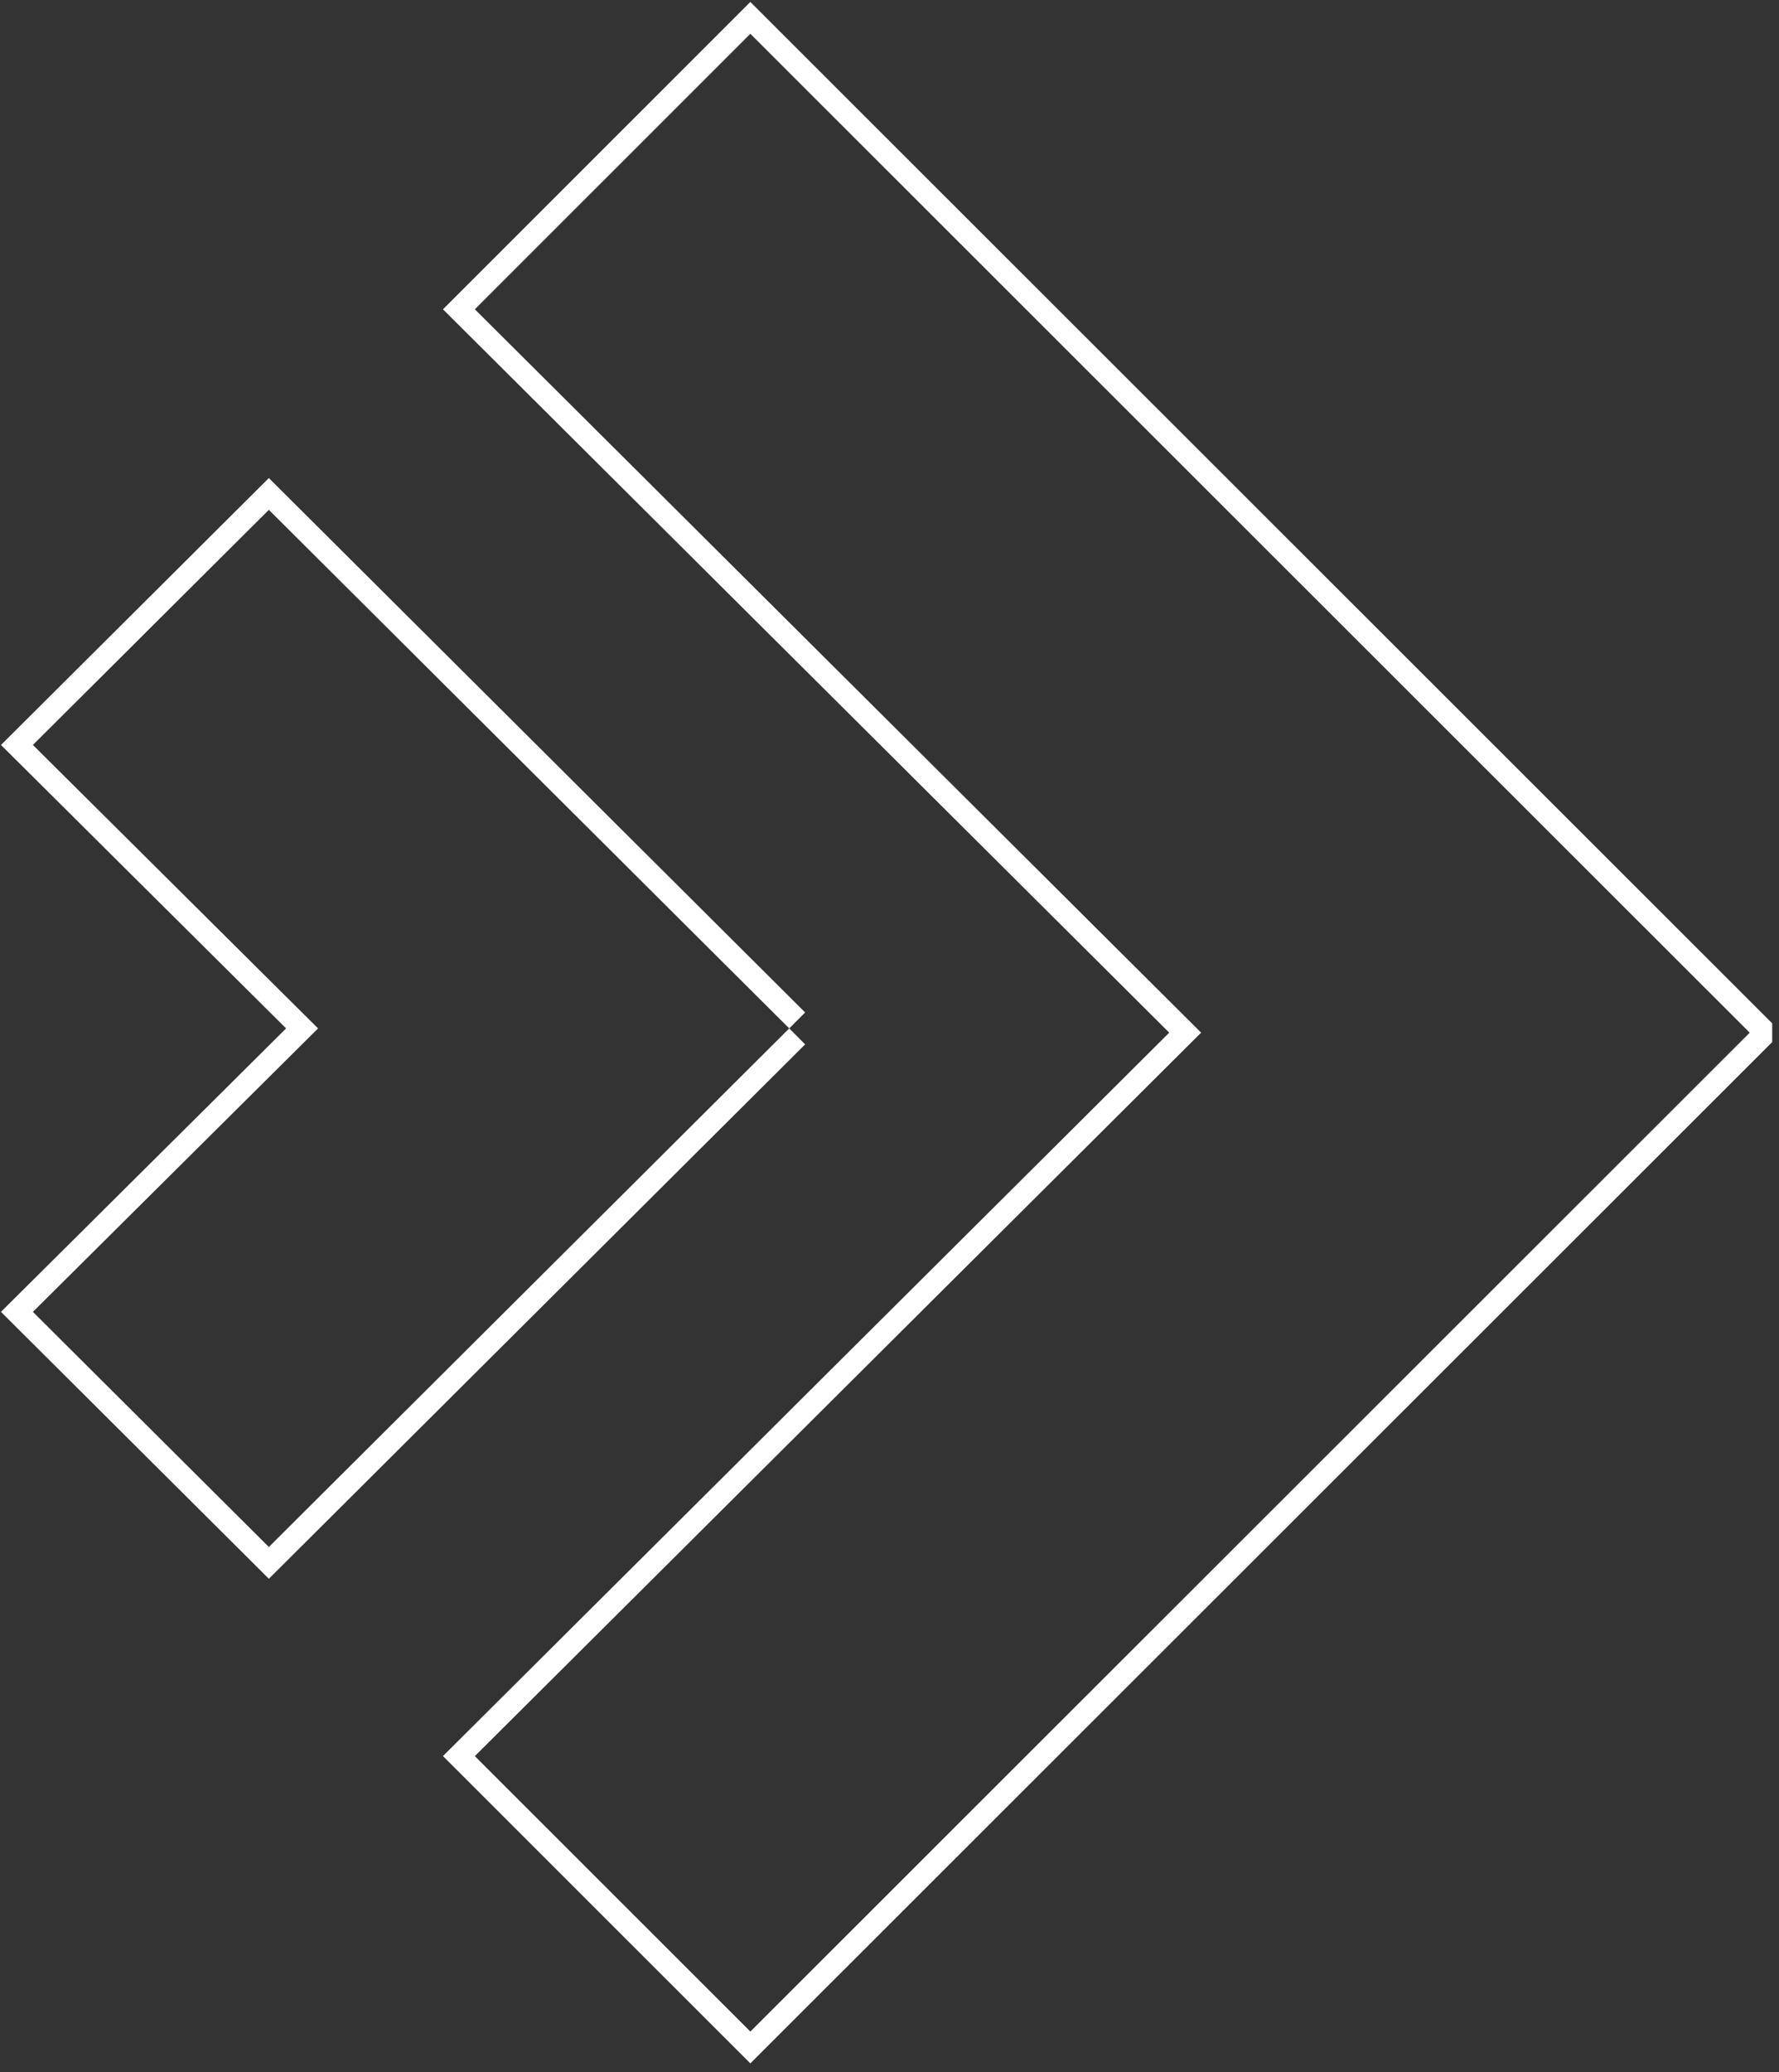
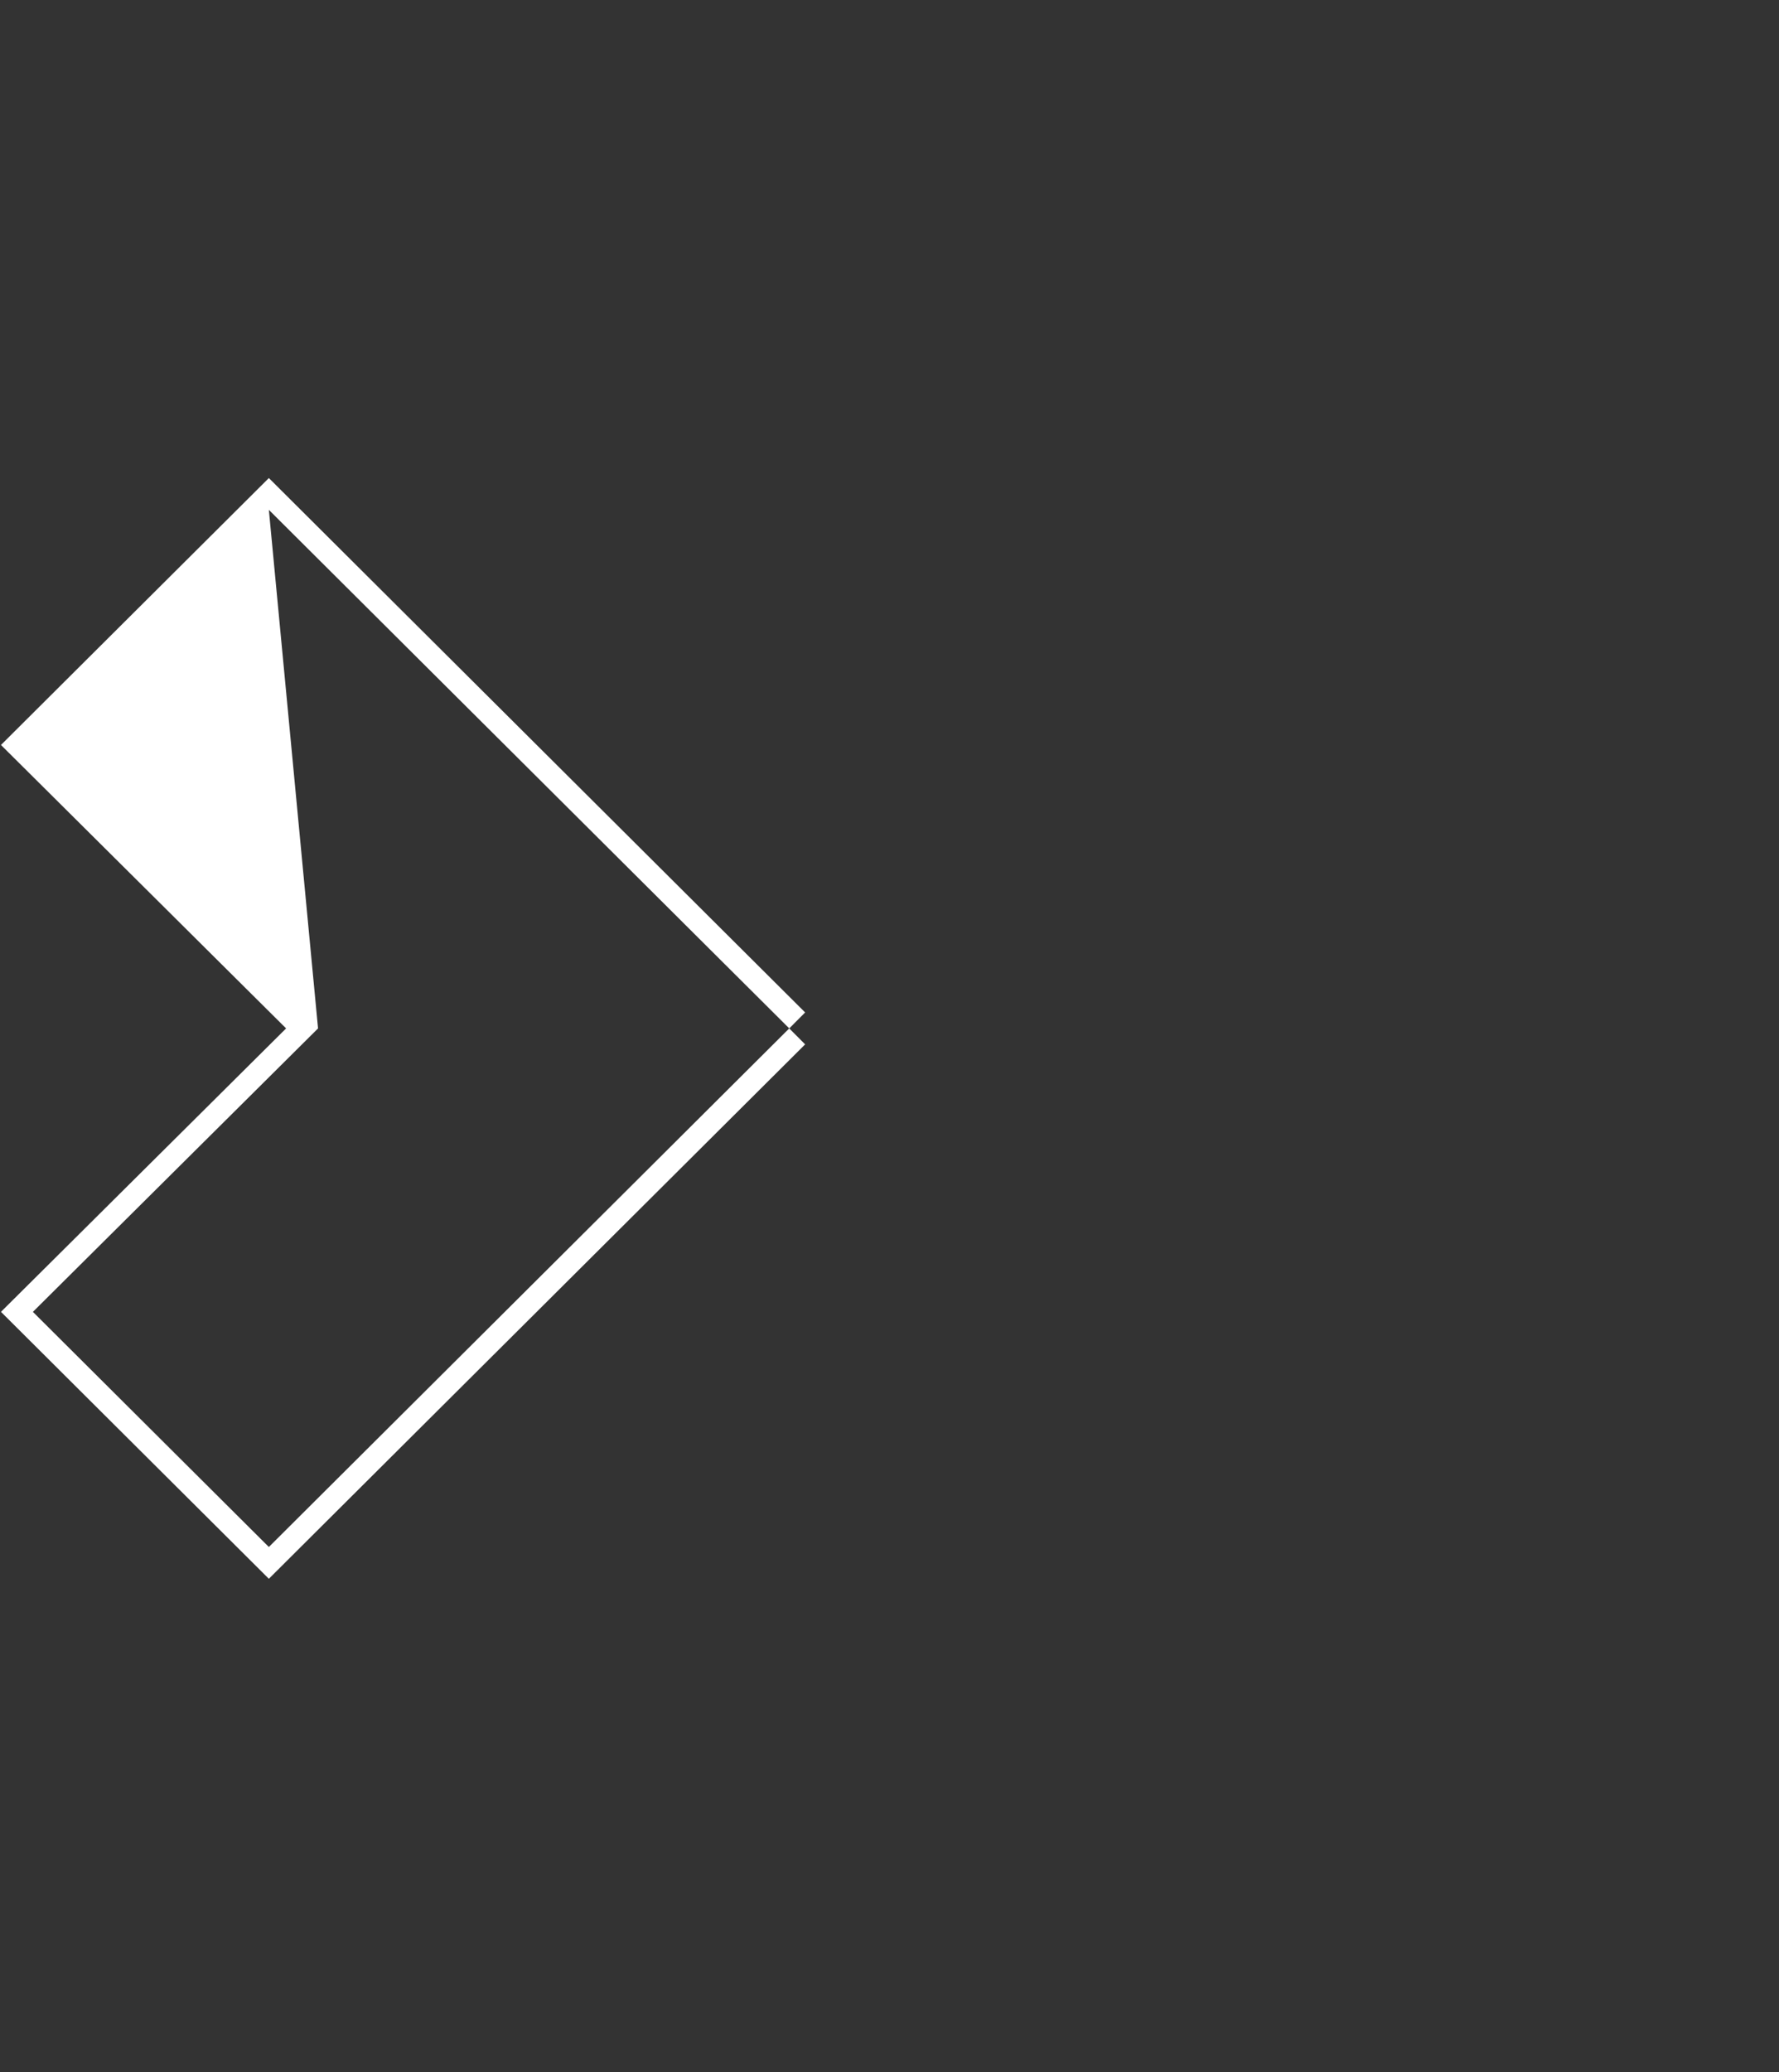
<svg xmlns="http://www.w3.org/2000/svg" width="158" height="184" viewBox="0 0 158 184" fill="none">
  <rect x="0" y="0" width="158" height="184" fill="#333333" stroke="none" />
-   <path fill-rule="evenodd" clip-rule="evenodd" d="M70.096 91.314L23.878 45.27L2.922 66.145L28.247 91.314L2.922 116.483L23.878 137.359L70.096 91.314ZM25.41 91.314L0.086 66.147L23.878 42.447L71.507 89.897L70.101 91.309V91.32L71.507 92.731L23.878 140.182L0.086 116.481L25.41 91.314Z" fill="white" />
-   <path fill-rule="evenodd" clip-rule="evenodd" d="M157.396 90.863V92.526L66.642 183.211L39.341 155.924L103.844 91.692L39.341 27.465L66.642 0.172L157.396 90.863ZM42.173 155.927L42.174 155.929L66.642 180.384L155.396 91.698V91.692L66.642 3L42.173 27.462L106.678 91.691L42.173 155.927Z" fill="white" />
+   <path fill-rule="evenodd" clip-rule="evenodd" d="M70.096 91.314L23.878 45.27L28.247 91.314L2.922 116.483L23.878 137.359L70.096 91.314ZM25.41 91.314L0.086 66.147L23.878 42.447L71.507 89.897L70.101 91.309V91.32L71.507 92.731L23.878 140.182L0.086 116.481L25.41 91.314Z" fill="white" />
</svg>